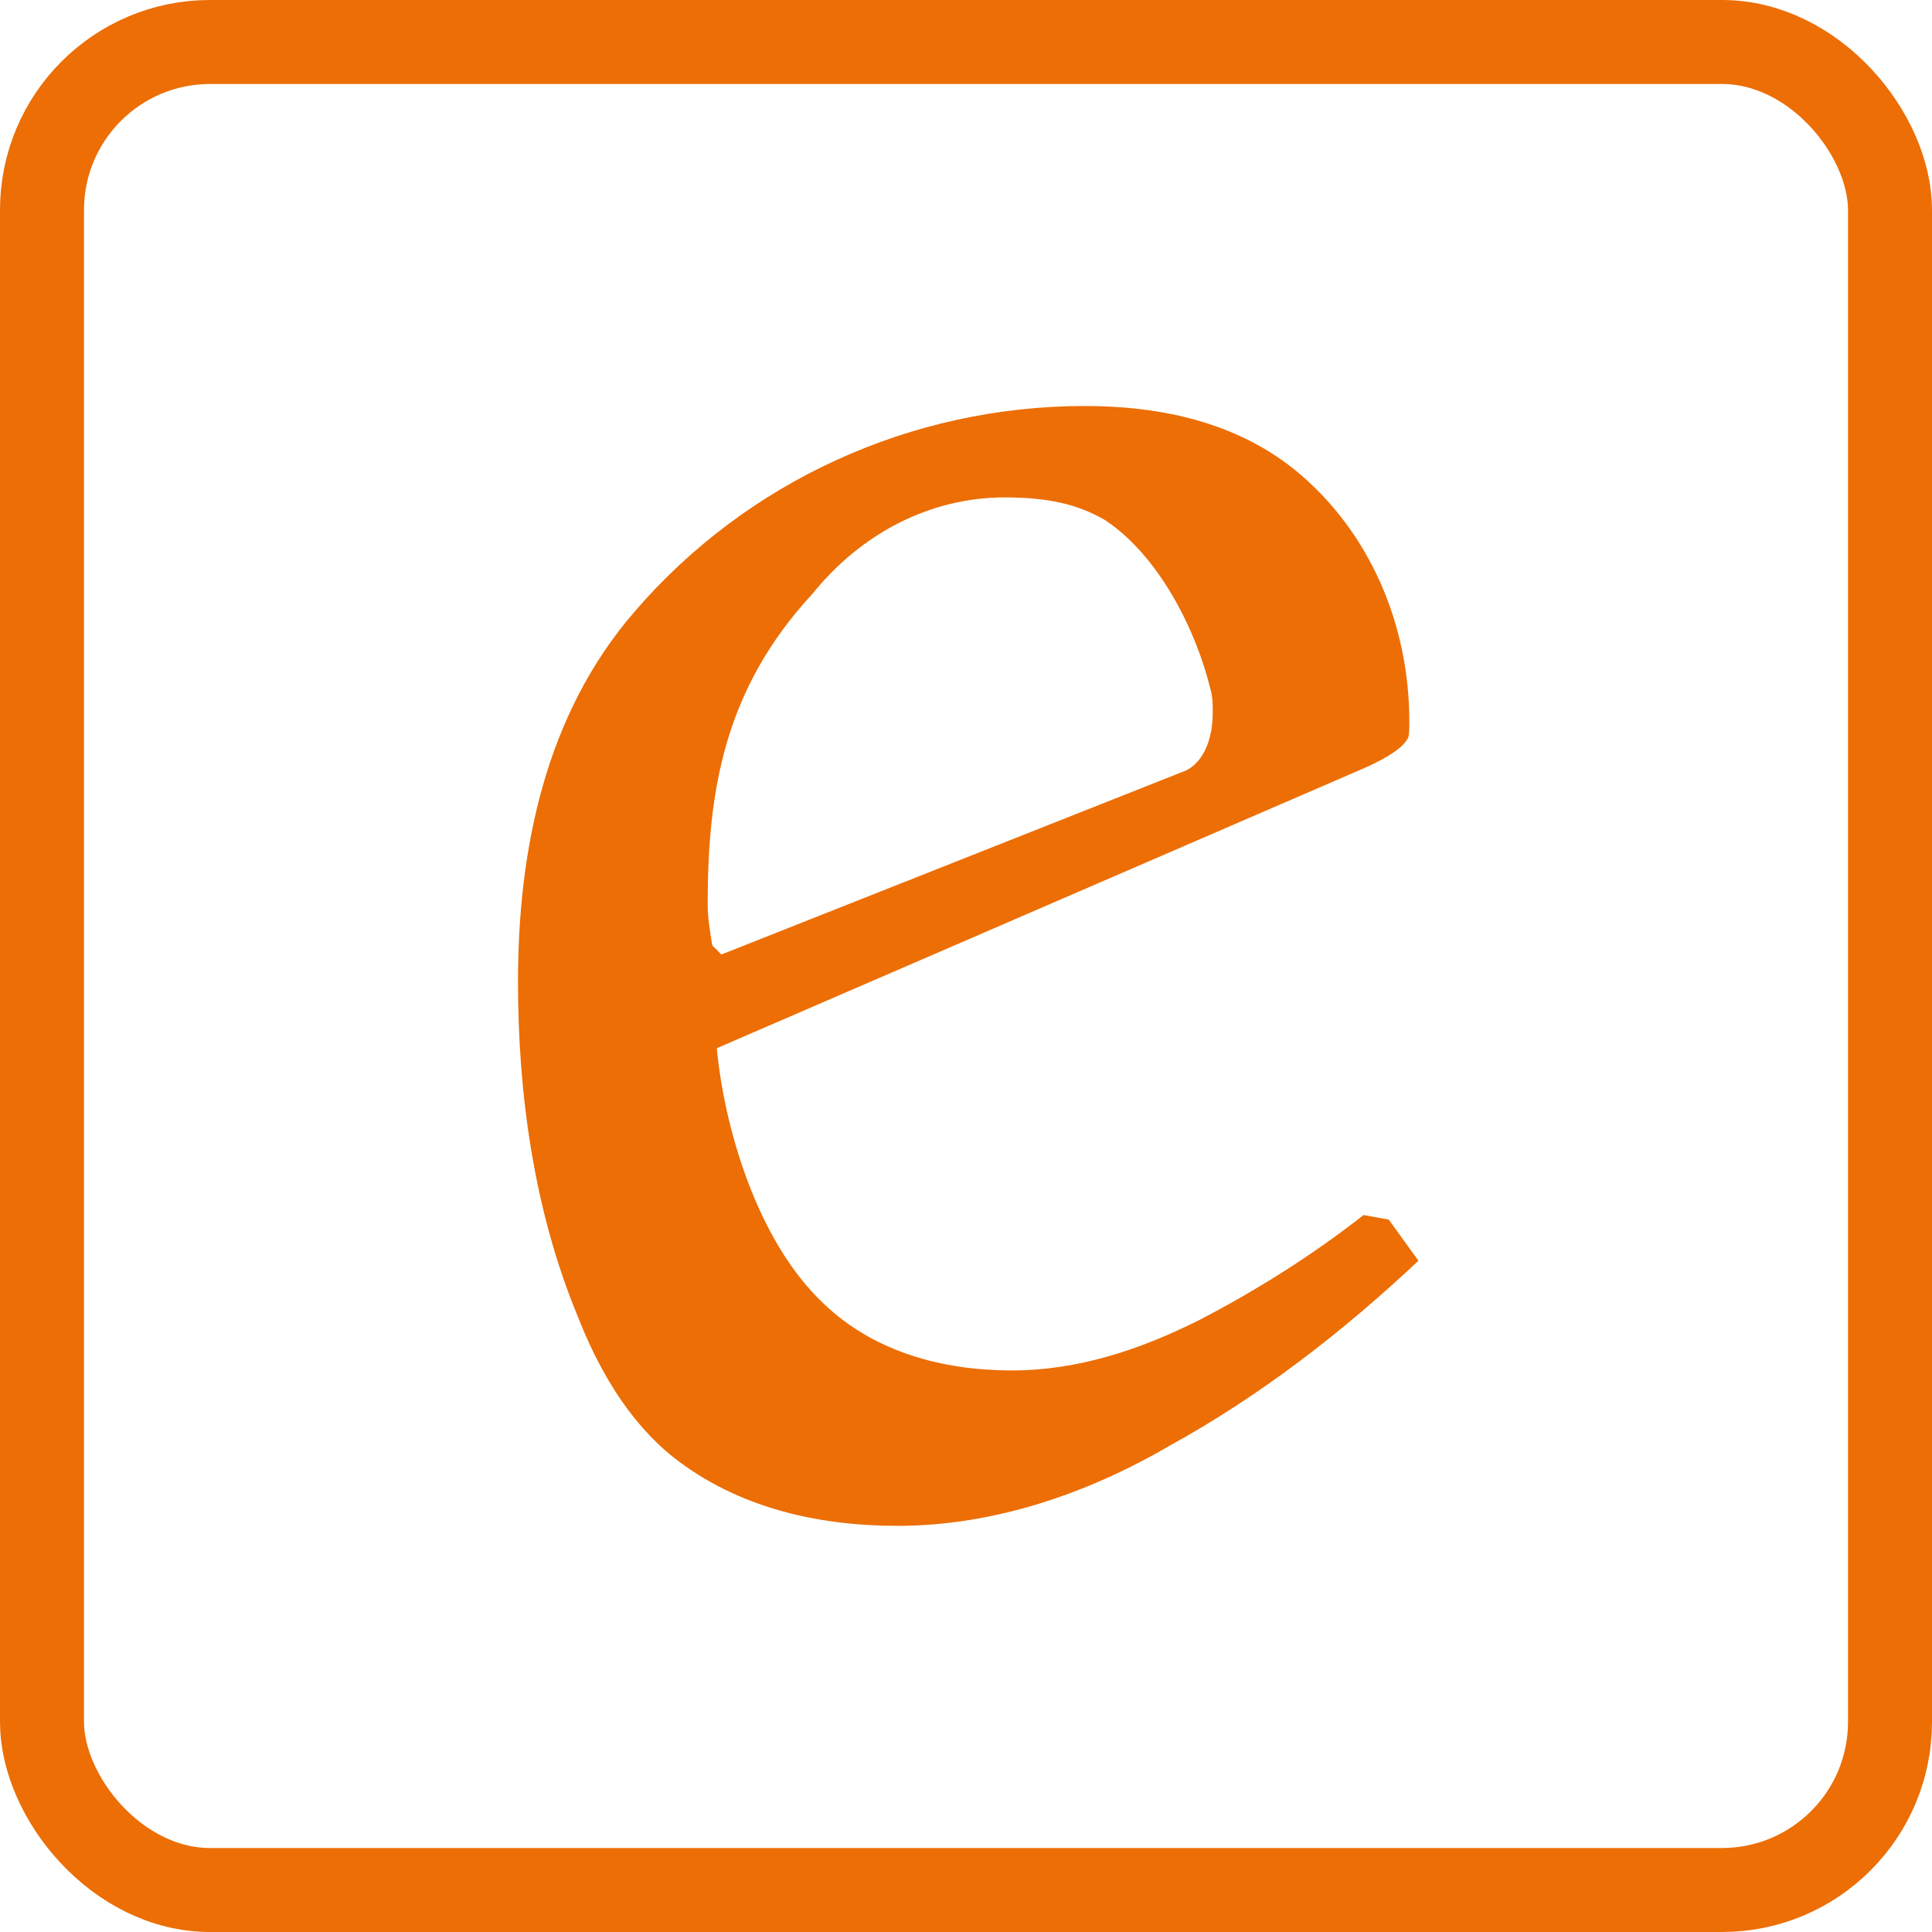
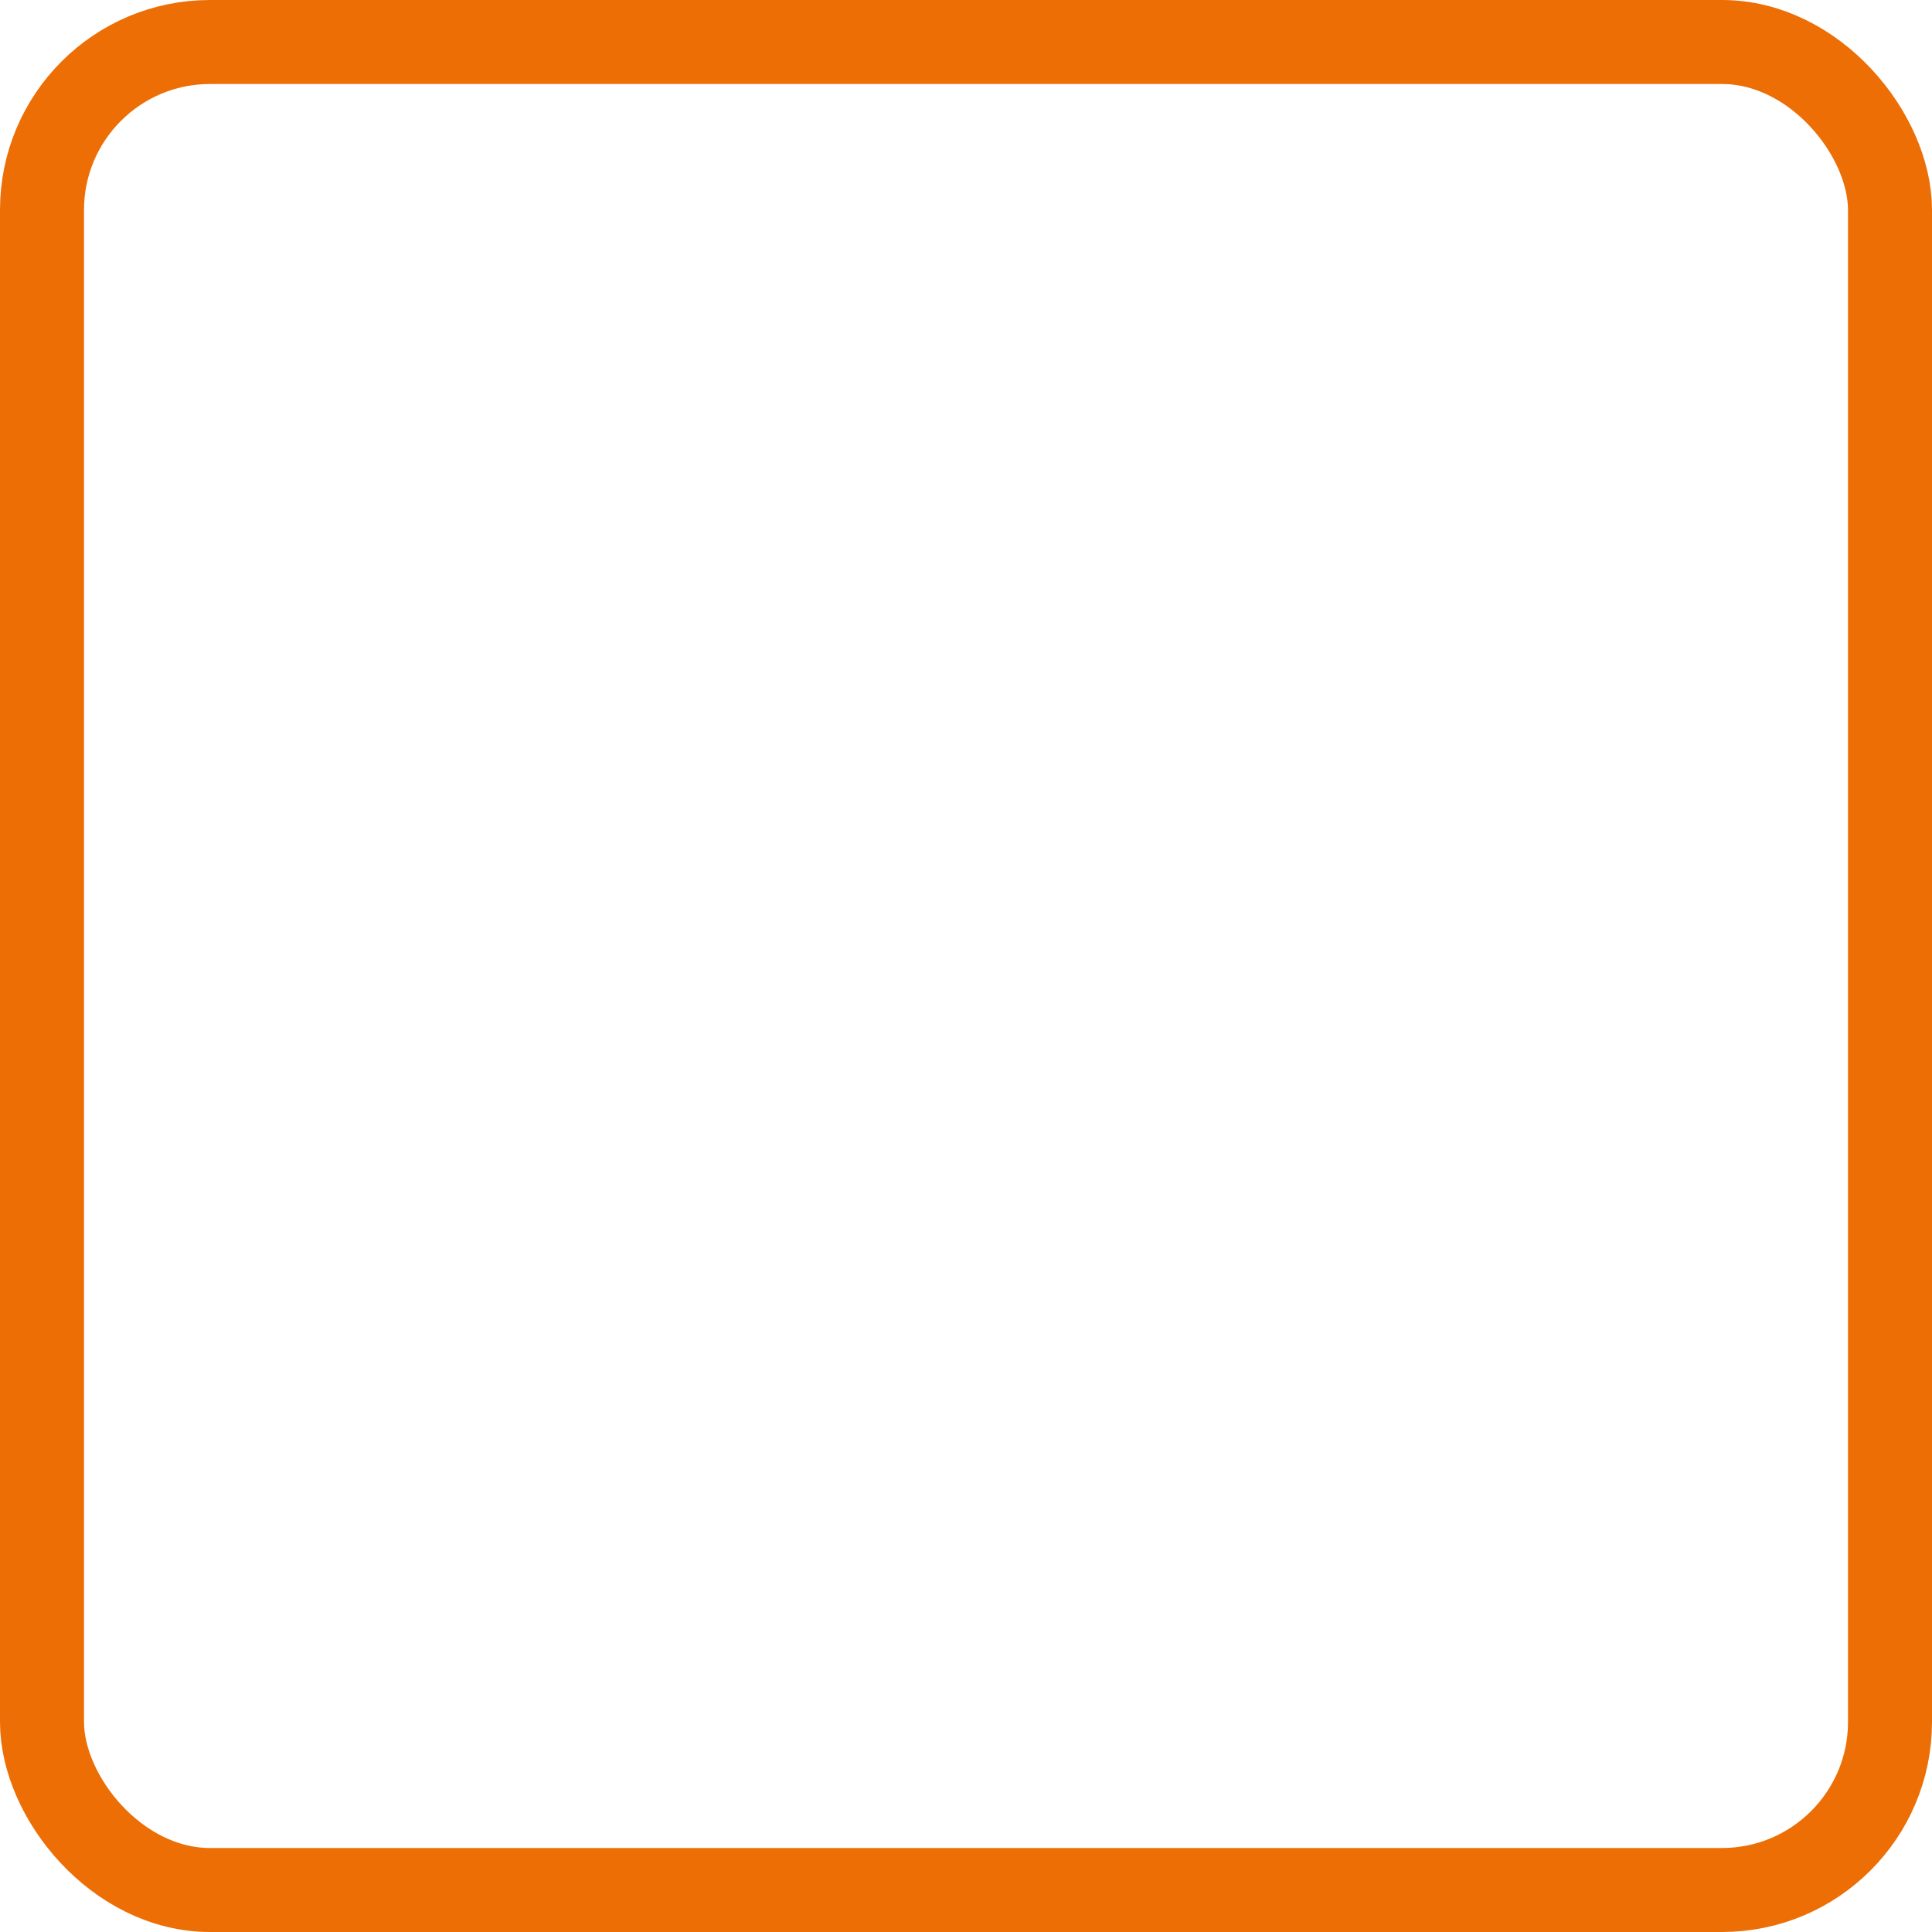
<svg xmlns="http://www.w3.org/2000/svg" width="276" height="276" viewBox="0 0 276 276" fill="none">
  <rect x="6" y="6" width="264" height="264" rx="24" stroke="#EC6E05" stroke-width="12" />
  <g clip-path="url(#clip0_380_2753)">
-     <path d="M116.117 84.772C103.384 98.484 101.098 113.176 101.098 129.174C101.098 131.133 101.425 133.092 101.751 135.051L103.057 136.357L169.008 110.238C170.967 109.585 173.252 106.973 173.252 101.749C173.252 100.77 173.252 99.464 172.926 98.484C170.967 90.322 165.743 79.548 157.907 74.324C153.989 72.039 149.745 71.059 143.542 71.059C132.768 71.059 122.973 76.283 116.117 84.772ZM194.473 109.911L102.404 149.743C103.384 160.517 107.955 177.168 117.749 186.31C124.932 193.166 134.727 195.778 144.521 195.778C153.989 195.778 162.804 192.839 171.293 188.595C179.455 184.351 187.291 179.453 194.8 173.577L198.391 174.23L202.636 180.106C191.861 190.227 180.108 199.369 167.049 206.552C155.295 213.408 141.909 217.979 128.197 217.979C116.77 217.979 105.343 215.367 96.201 208.184C89.671 202.96 85.427 195.451 82.489 187.942C76.285 172.924 74 156.273 74 140.275C74 121.339 77.918 102.076 90.651 87.384C106.649 68.774 130.156 58 154.969 58C165.743 58 176.517 60.285 185.005 67.142C195.779 75.957 201.33 89.343 201.33 103.055C201.33 104.361 201.33 105.341 201.003 105.667C200.024 107.3 196.759 108.932 194.473 109.911Z" fill="#EC6E05" />
+     <path d="M116.117 84.772C103.384 98.484 101.098 113.176 101.098 129.174C101.098 131.133 101.425 133.092 101.751 135.051L103.057 136.357L169.008 110.238C170.967 109.585 173.252 106.973 173.252 101.749C173.252 100.77 173.252 99.464 172.926 98.484C170.967 90.322 165.743 79.548 157.907 74.324C153.989 72.039 149.745 71.059 143.542 71.059C132.768 71.059 122.973 76.283 116.117 84.772M194.473 109.911L102.404 149.743C103.384 160.517 107.955 177.168 117.749 186.31C124.932 193.166 134.727 195.778 144.521 195.778C153.989 195.778 162.804 192.839 171.293 188.595C179.455 184.351 187.291 179.453 194.8 173.577L198.391 174.23L202.636 180.106C191.861 190.227 180.108 199.369 167.049 206.552C155.295 213.408 141.909 217.979 128.197 217.979C116.77 217.979 105.343 215.367 96.201 208.184C89.671 202.96 85.427 195.451 82.489 187.942C76.285 172.924 74 156.273 74 140.275C74 121.339 77.918 102.076 90.651 87.384C106.649 68.774 130.156 58 154.969 58C165.743 58 176.517 60.285 185.005 67.142C195.779 75.957 201.33 89.343 201.33 103.055C201.33 104.361 201.33 105.341 201.003 105.667C200.024 107.3 196.759 108.932 194.473 109.911Z" fill="#EC6E05" />
  </g>
  <defs>
    <clipPath id="clip0_380_2753">
-       <rect width="129" height="160" fill="white" transform="translate(74 58)" />
-     </clipPath>
+       </clipPath>
  </defs>
</svg>